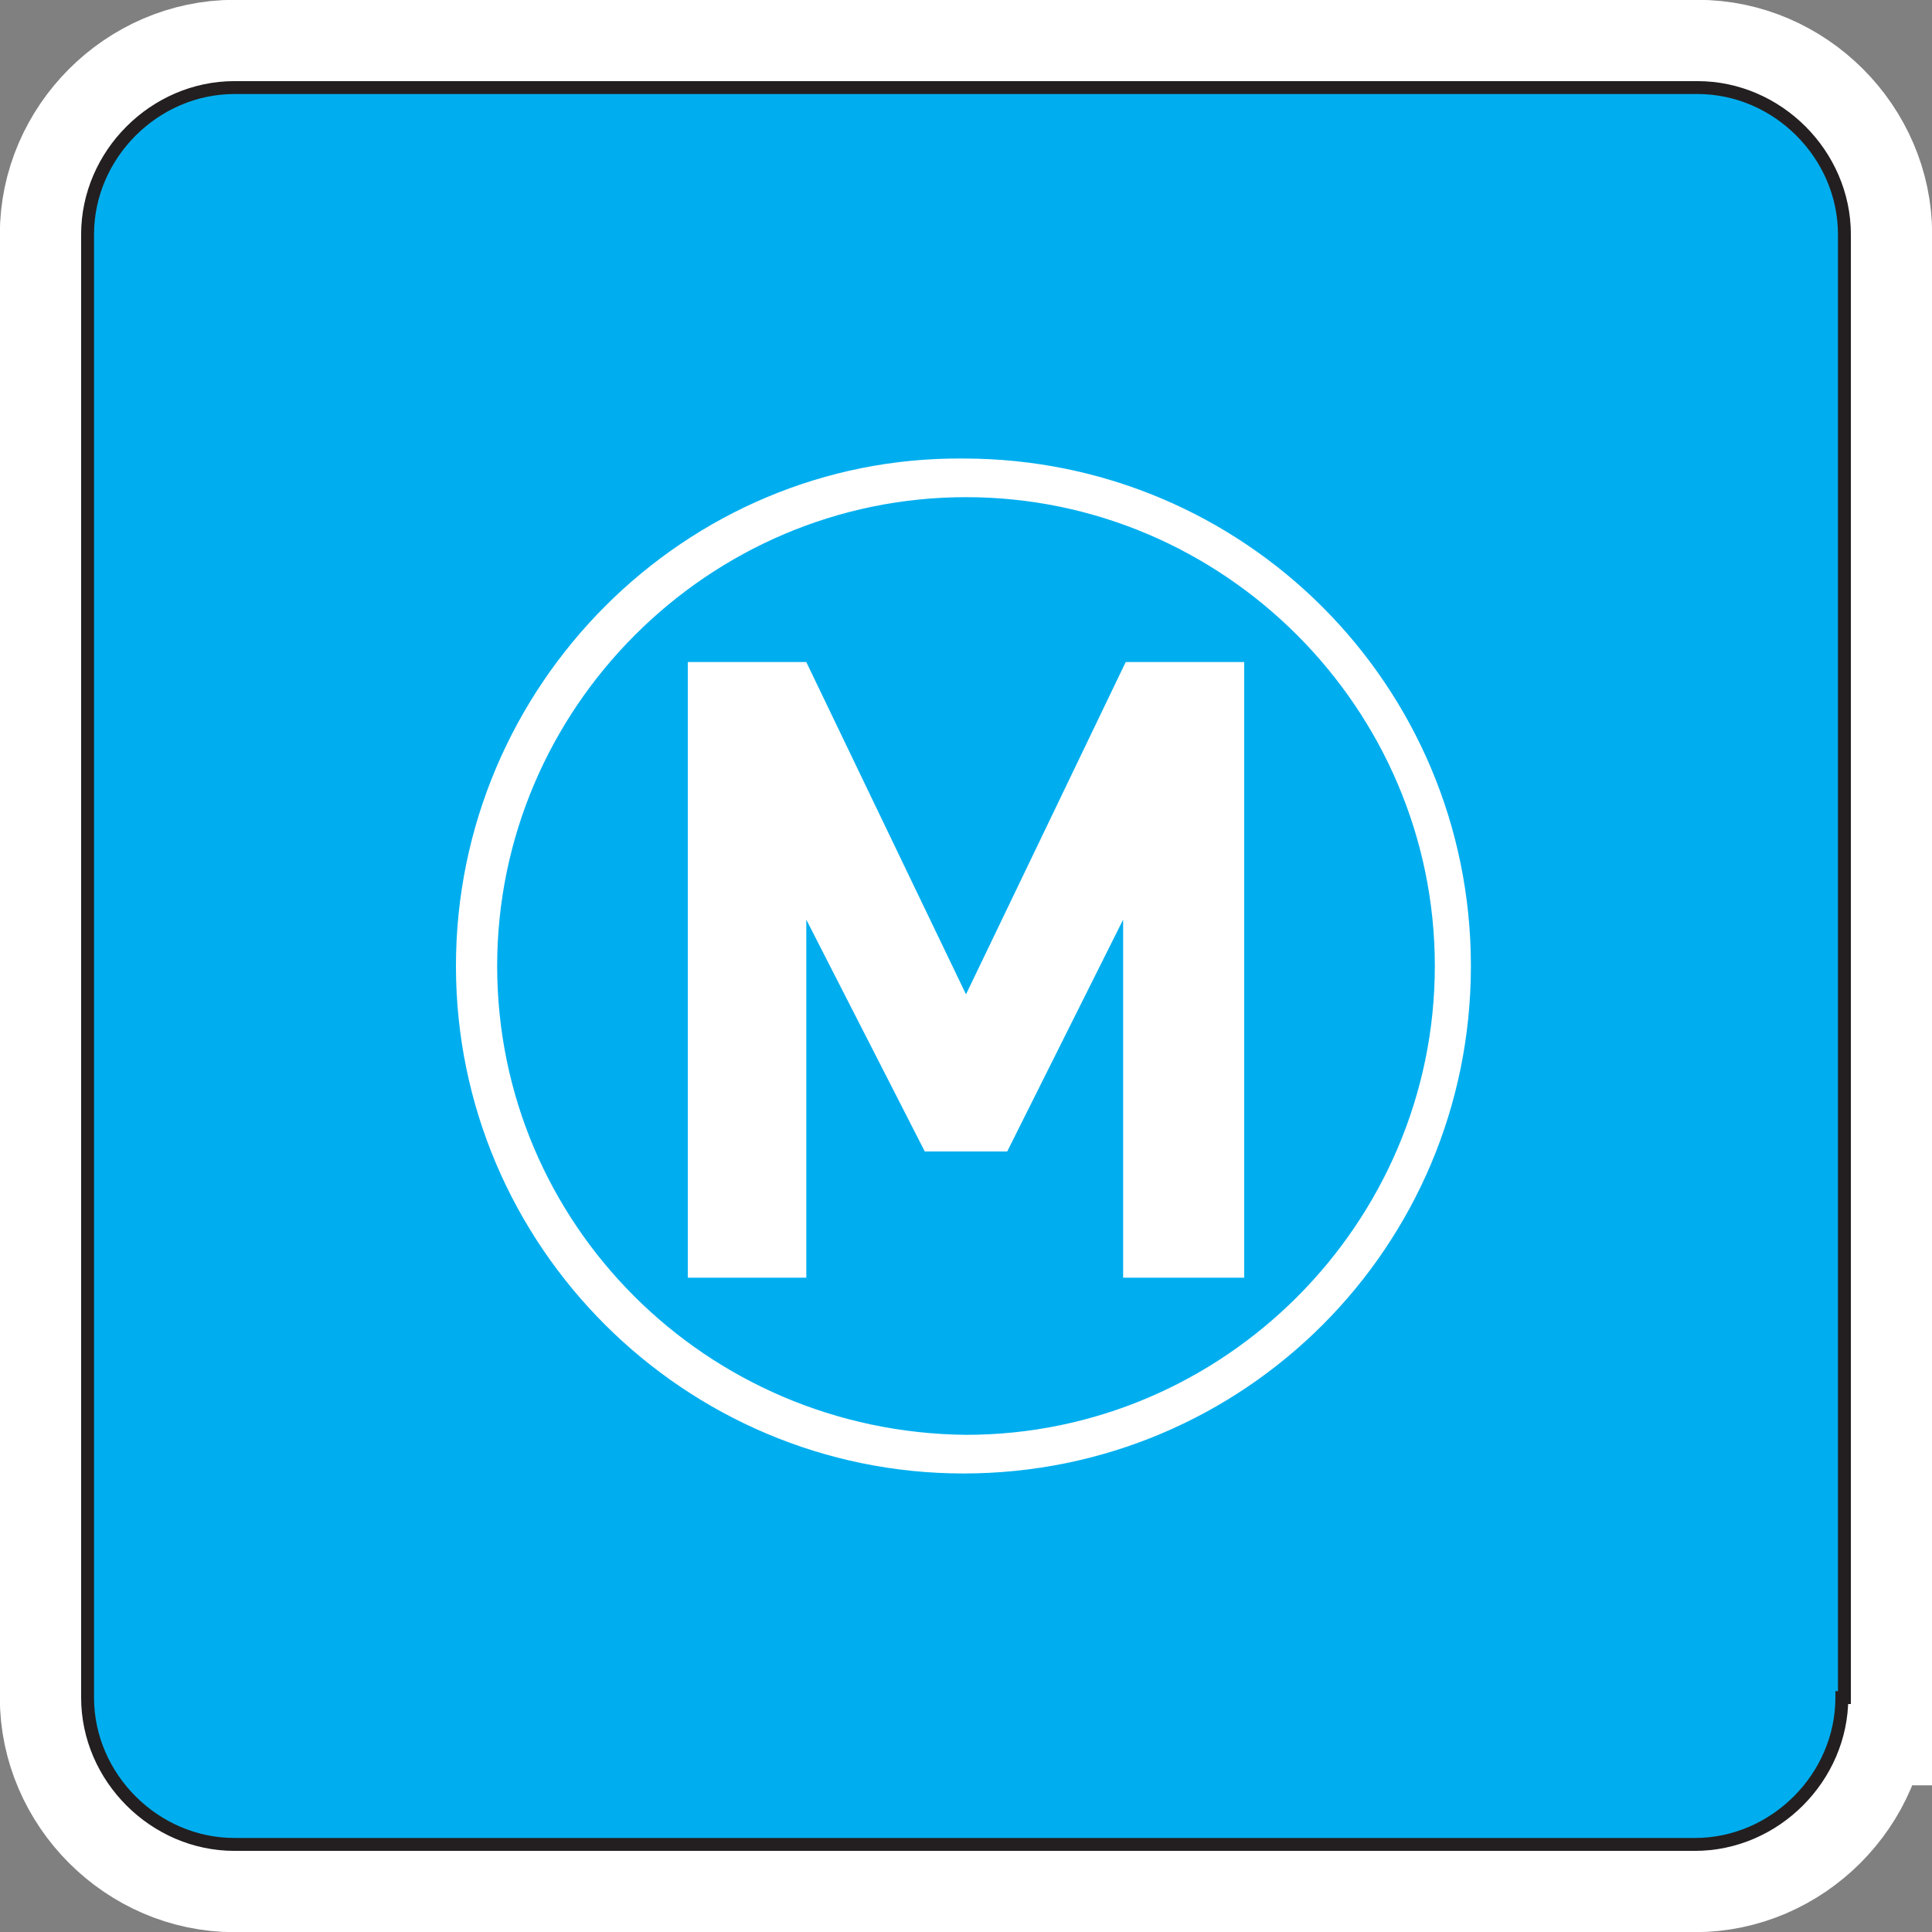
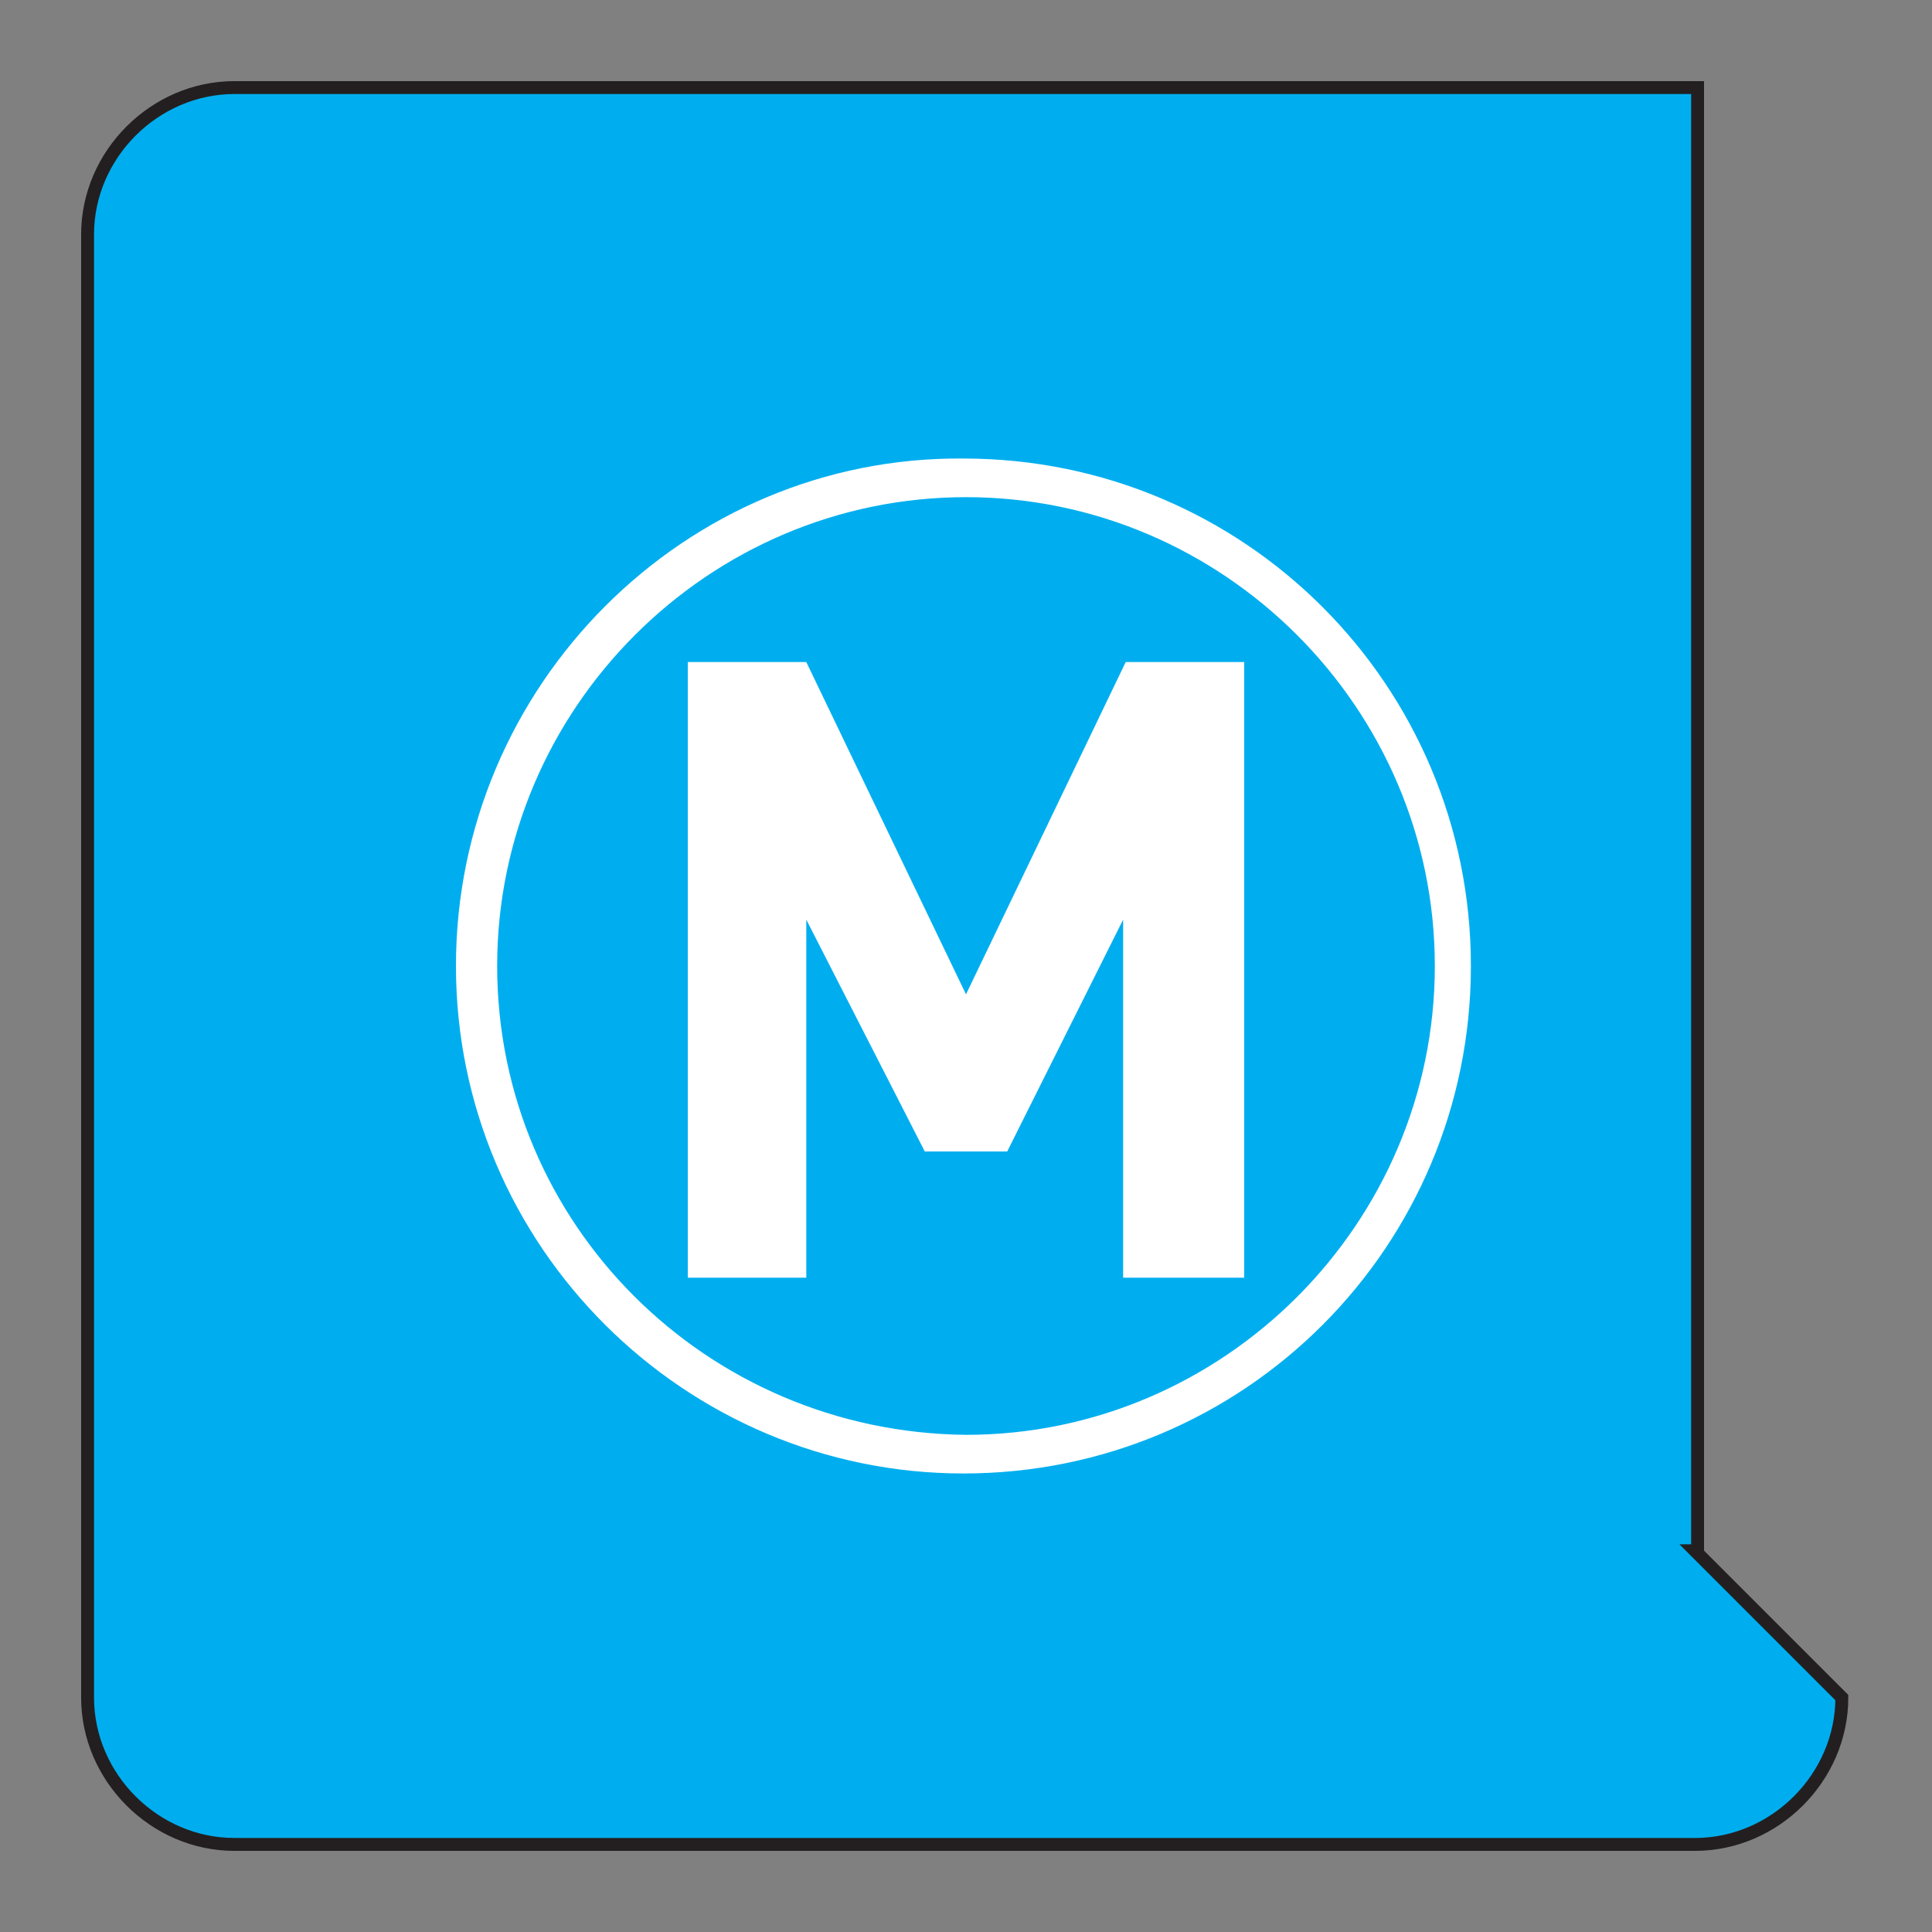
<svg xmlns="http://www.w3.org/2000/svg" id="Layer_3" viewBox="0 0 75 75">
  <rect x="0" y="0" width="75" height="75" fill="#808080" stroke="none" />
  <style>.st2{fill:#fff}</style>
-   <path d="M71.5 65.9c0 3.1-2.6 5.7-5.7 5.7H9.1c-3.1 0-5.7-2.6-5.7-5.7V9.1C3.4 6 6 3.4 9.1 3.4h56.8c3.1 0 5.7 2.6 5.7 5.7v56.8h-.1z" fill="none" stroke="#fff" stroke-width="6.813" />
-   <path d="M71.5 65.9c0 3.1-2.6 5.7-5.7 5.7H9.1c-3.1 0-5.7-2.6-5.7-5.7V9.1C3.4 6 6 3.4 9.1 3.4h56.8c3.1 0 5.7 2.6 5.7 5.7v56.8h-.1z" fill="#00aeef" stroke="#231f20" stroke-width=".501" />
+   <path d="M71.5 65.9c0 3.1-2.6 5.7-5.7 5.7H9.1c-3.1 0-5.7-2.6-5.7-5.7V9.1C3.4 6 6 3.4 9.1 3.4h56.8v56.8h-.1z" fill="#00aeef" stroke="#231f20" stroke-width=".501" />
  <path class="st2" d="M43.6 49.6V35.7l-4.5 9h-3.2l-4.6-9v13.9h-4.6V25.7h4.6l6.2 12.9 6.2-12.9h4.6v23.9h-4.7z" />
  <path class="st2" d="M17.7 37.5c0 10.9 8.9 19.7 19.7 19.7 10.9 0 19.7-8.8 19.7-19.7 0-10.9-8.8-19.7-19.7-19.7-10.8-.1-19.7 8.8-19.7 19.7zm1.6 0c0-10 8.2-18.2 18.2-18.2s18.2 8.2 18.2 18.2-8.2 18.2-18.2 18.2c-10.1-.1-18.2-8.2-18.2-18.2z" />
</svg>